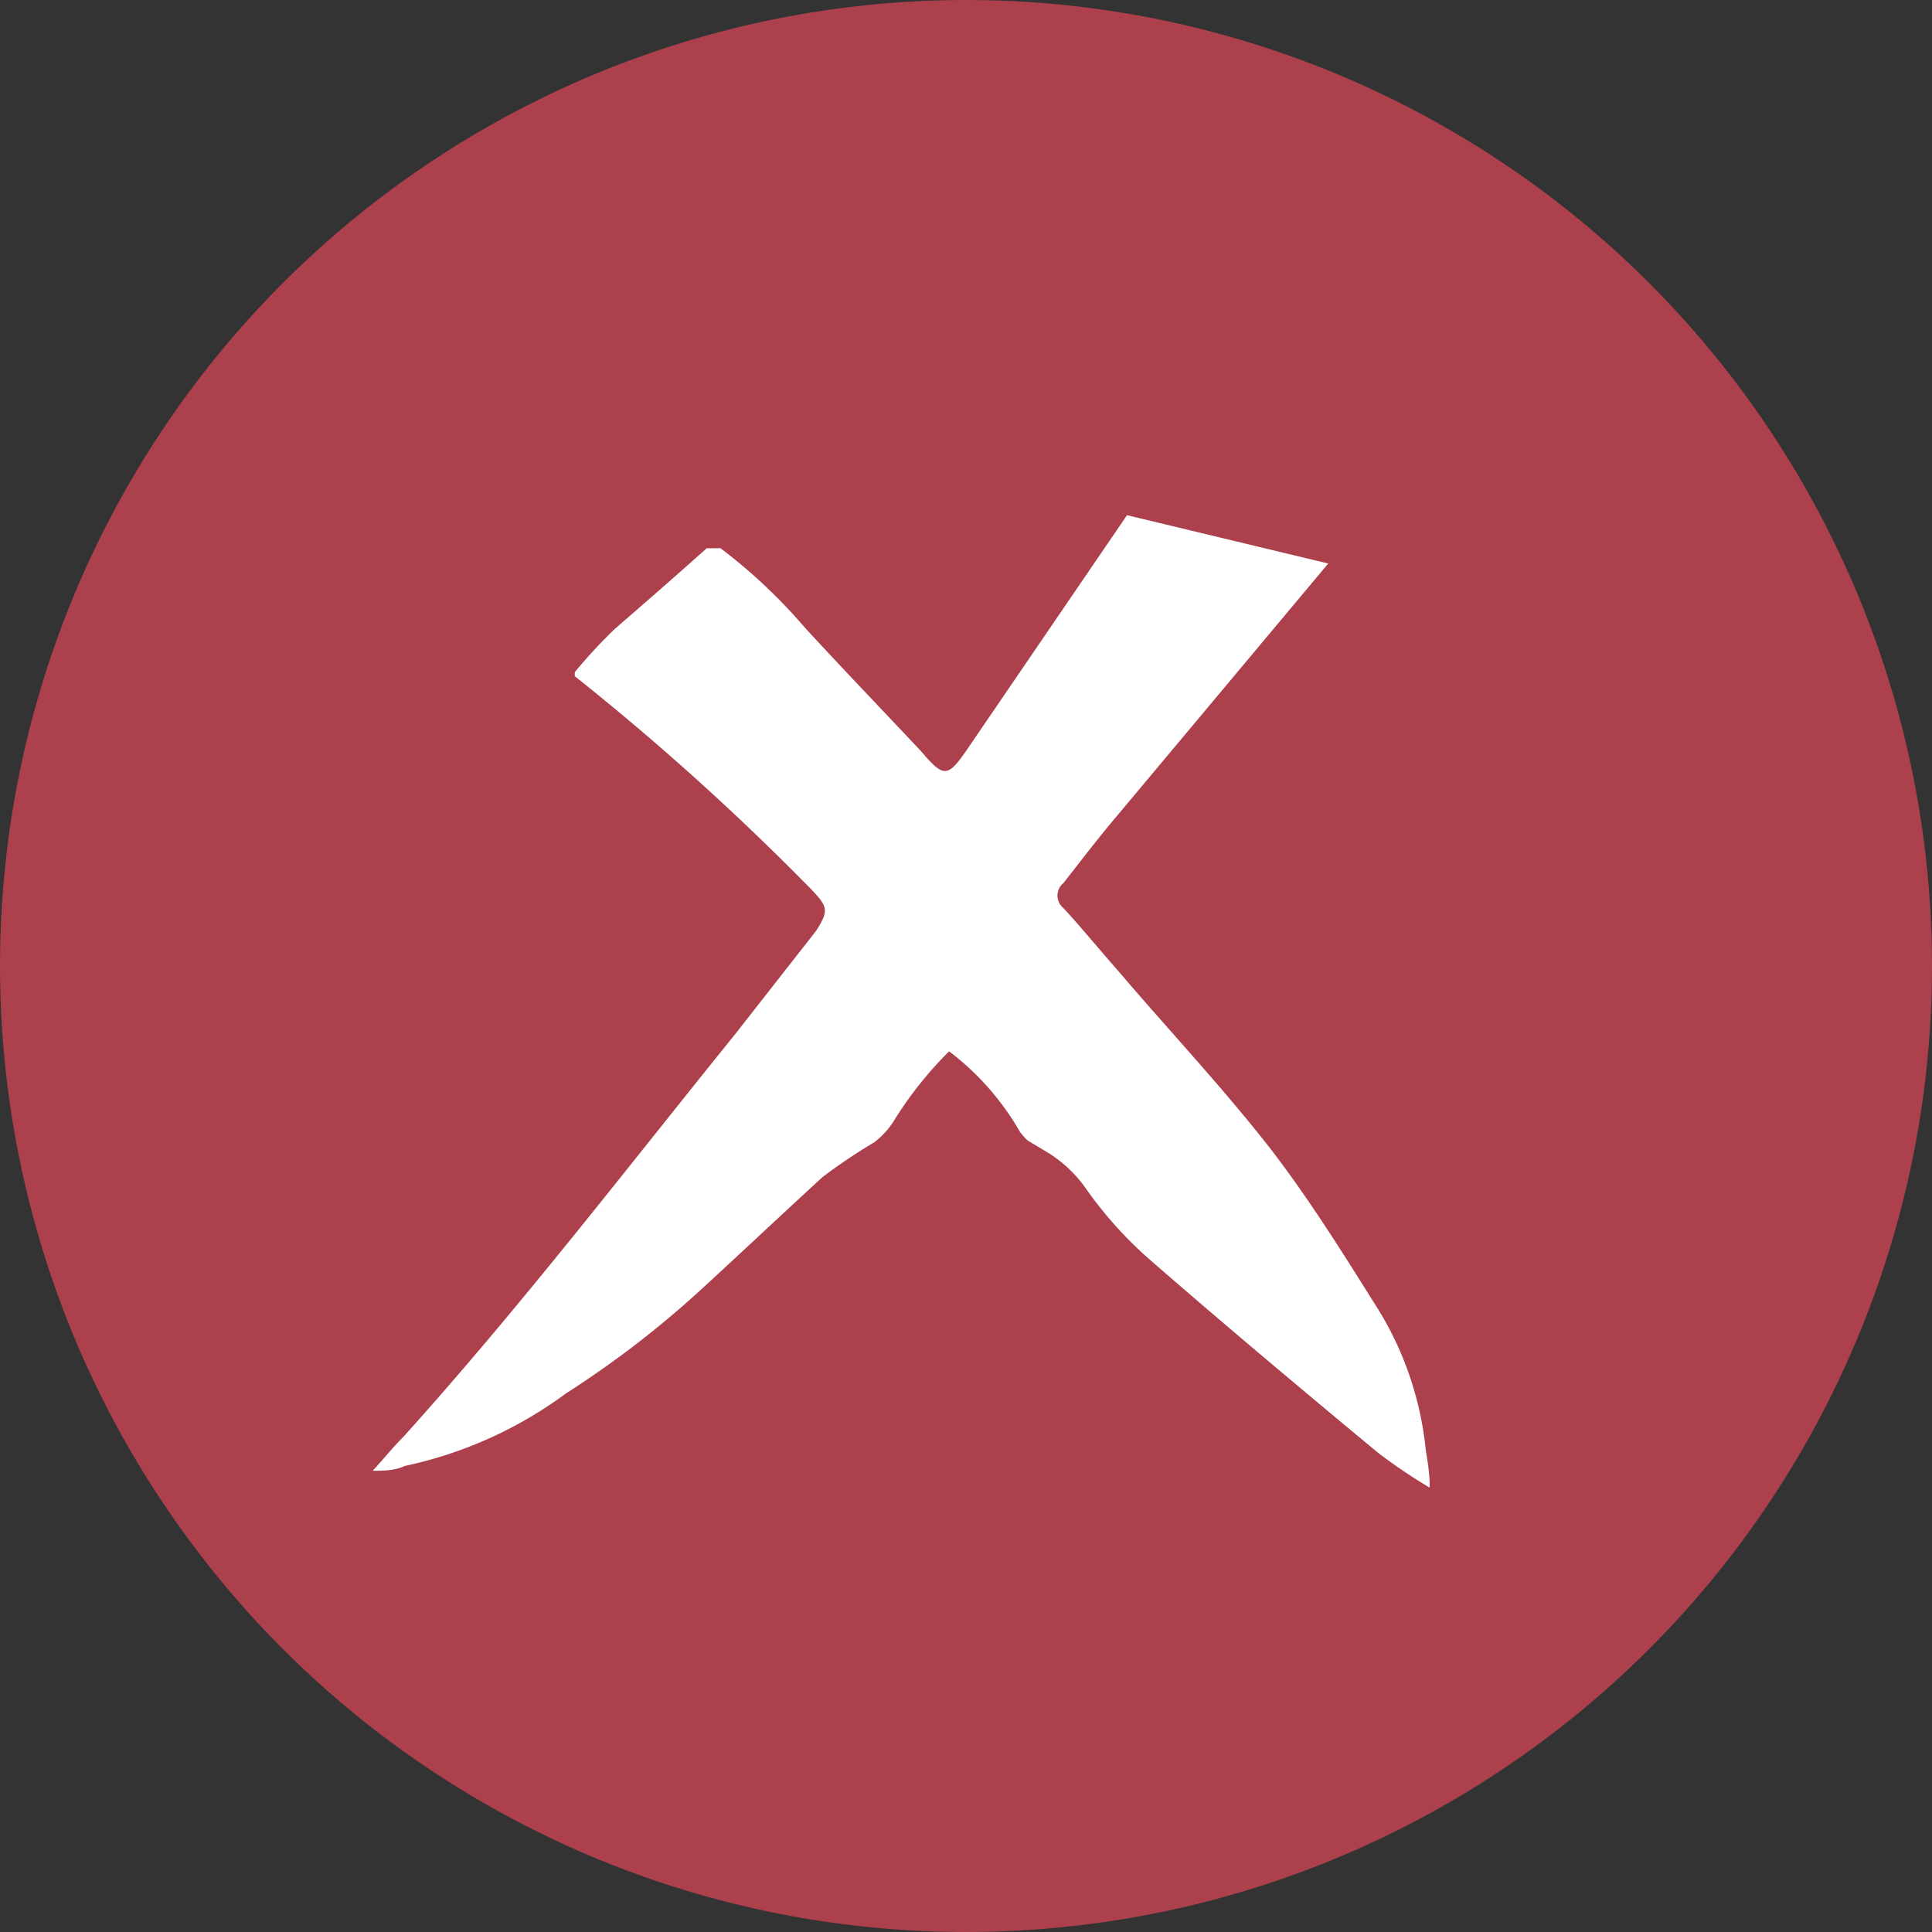
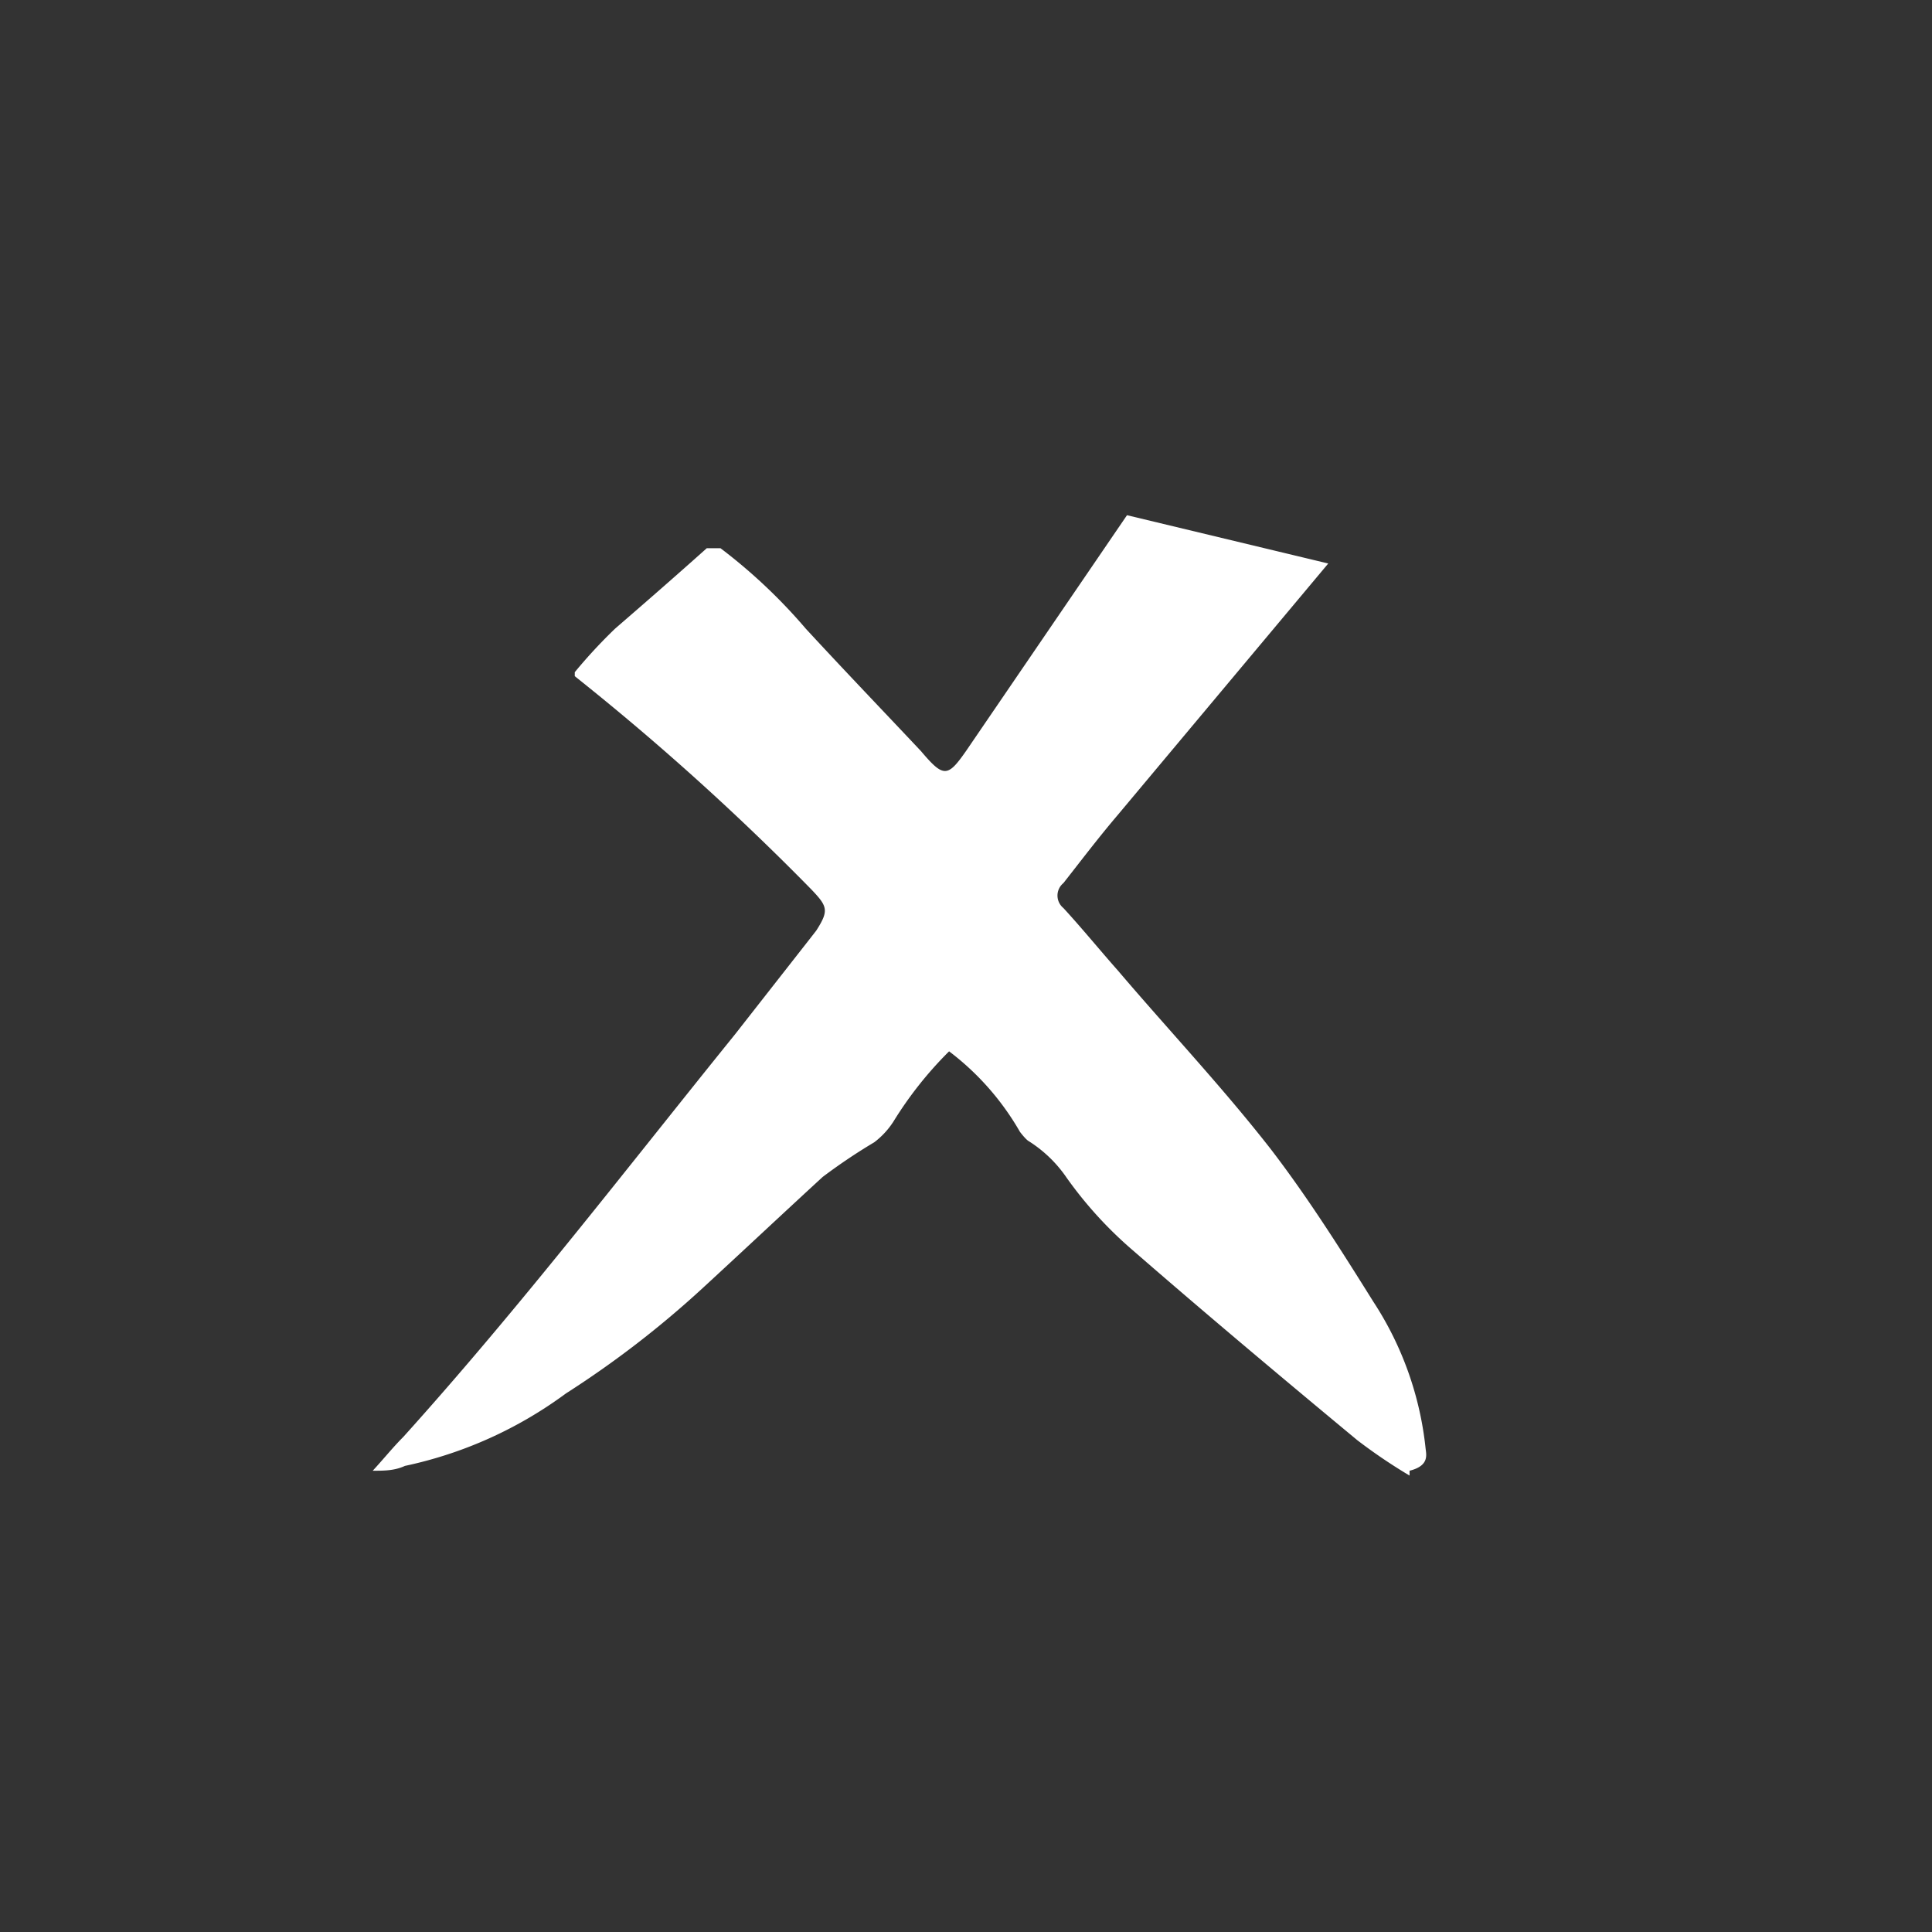
<svg xmlns="http://www.w3.org/2000/svg" viewBox="0 0 24 24" width="24px" height="24px">
  <rect x="0" y="0" width="24" height="24" fill="#333333" stroke="none" />
  <defs>
    <style>.cls-1{fill:#ac404d;}.cls-2{fill:#fff;}</style>
  </defs>
-   <circle id="Ellipse_48" data-name="Ellipse 48" class="cls-1" cx="12" cy="12" r="12" />
-   <path class="cls-2" d="M17.71,18a4.11,4.11,0,0,0-.65-1.83c-.4-.64-.81-1.29-1.27-1.89-.6-.77-1.27-1.48-1.9-2.22-.23-.26-.45-.53-.68-.78a.2.2,0,0,1,0-.31c.22-.28.44-.57.67-.84L16.5,7,14,6.4,12,9.33c-.23.33-.28.33-.56,0-.48-.51-.95-1-1.43-1.52a6.75,6.75,0,0,0-1.06-1c-.07,0-.11,0-.17,0-.38.34-.77.68-1.14,1a6.39,6.39,0,0,0-.5.54l0,.05a32.11,32.11,0,0,1,2.94,2.65c.2.21.22.26.06.51l-.07.09-.94,1.2c-1.35,1.67-2.66,3.38-4.12,5-.13.13-.25.28-.38.42l0,0c.14,0,.27,0,.4-.06a5.17,5.17,0,0,0,2-.9A12.24,12.24,0,0,0,8.73,16c.5-.46,1-.93,1.49-1.38a7.14,7.14,0,0,1,.64-.43,1,1,0,0,0,.24-.26,4.71,4.71,0,0,1,.69-.87,3.33,3.33,0,0,1,.88,1s.06.08.1.11l.25.15a1.61,1.61,0,0,1,.48.46,5,5,0,0,0,.82.9c.92.8,1.85,1.58,2.79,2.36a6.75,6.75,0,0,0,.65.44v-.06C17.75,18.21,17.72,18.08,17.71,18Z" />
+   <path class="cls-2" d="M17.71,18a4.11,4.11,0,0,0-.65-1.83c-.4-.64-.81-1.29-1.27-1.89-.6-.77-1.27-1.48-1.9-2.22-.23-.26-.45-.53-.68-.78a.2.2,0,0,1,0-.31c.22-.28.44-.57.67-.84L16.5,7,14,6.4,12,9.33c-.23.33-.28.33-.56,0-.48-.51-.95-1-1.43-1.52a6.75,6.75,0,0,0-1.06-1c-.07,0-.11,0-.17,0-.38.34-.77.68-1.14,1a6.39,6.39,0,0,0-.5.54l0,.05a32.11,32.11,0,0,1,2.94,2.65c.2.21.22.26.06.51l-.07.09-.94,1.2c-1.35,1.67-2.66,3.38-4.12,5-.13.13-.25.28-.38.42l0,0c.14,0,.27,0,.4-.06a5.17,5.17,0,0,0,2-.9A12.24,12.24,0,0,0,8.73,16c.5-.46,1-.93,1.49-1.38a7.14,7.14,0,0,1,.64-.43,1,1,0,0,0,.24-.26,4.71,4.71,0,0,1,.69-.87,3.33,3.33,0,0,1,.88,1s.06.08.1.11a1.61,1.61,0,0,1,.48.46,5,5,0,0,0,.82.9c.92.8,1.85,1.58,2.79,2.36a6.75,6.75,0,0,0,.65.44v-.06C17.75,18.21,17.72,18.08,17.71,18Z" />
</svg>